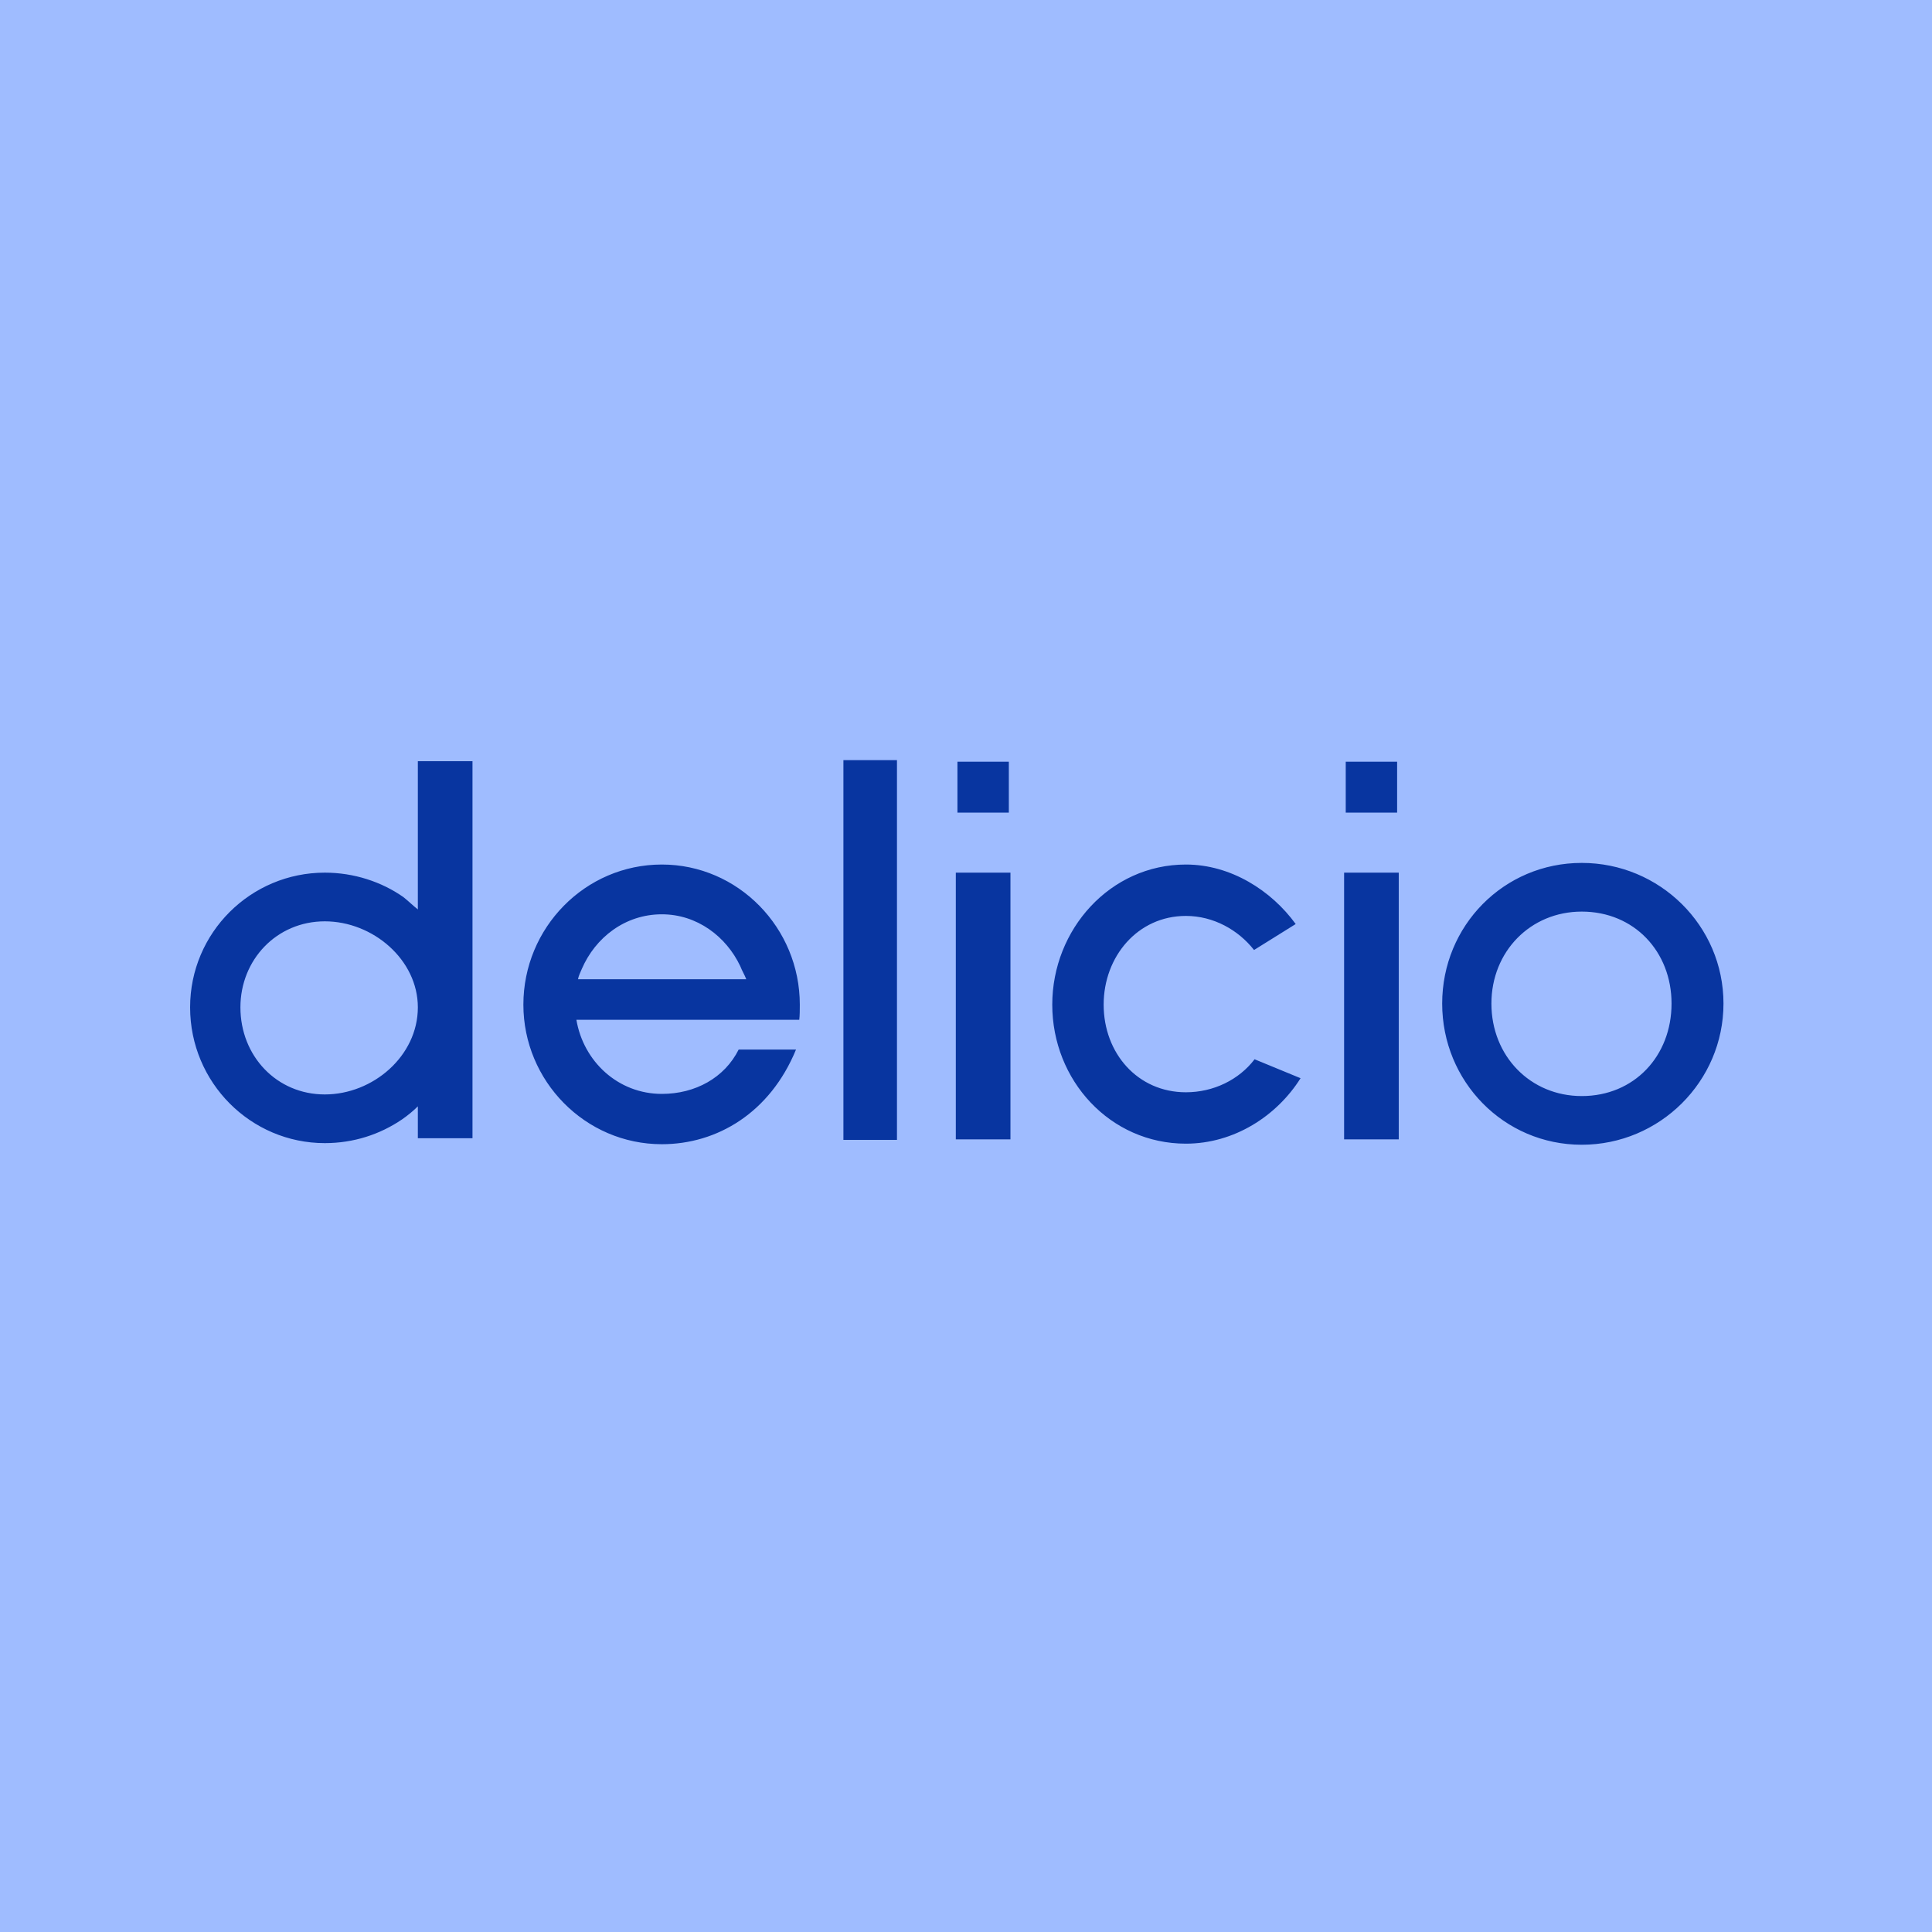
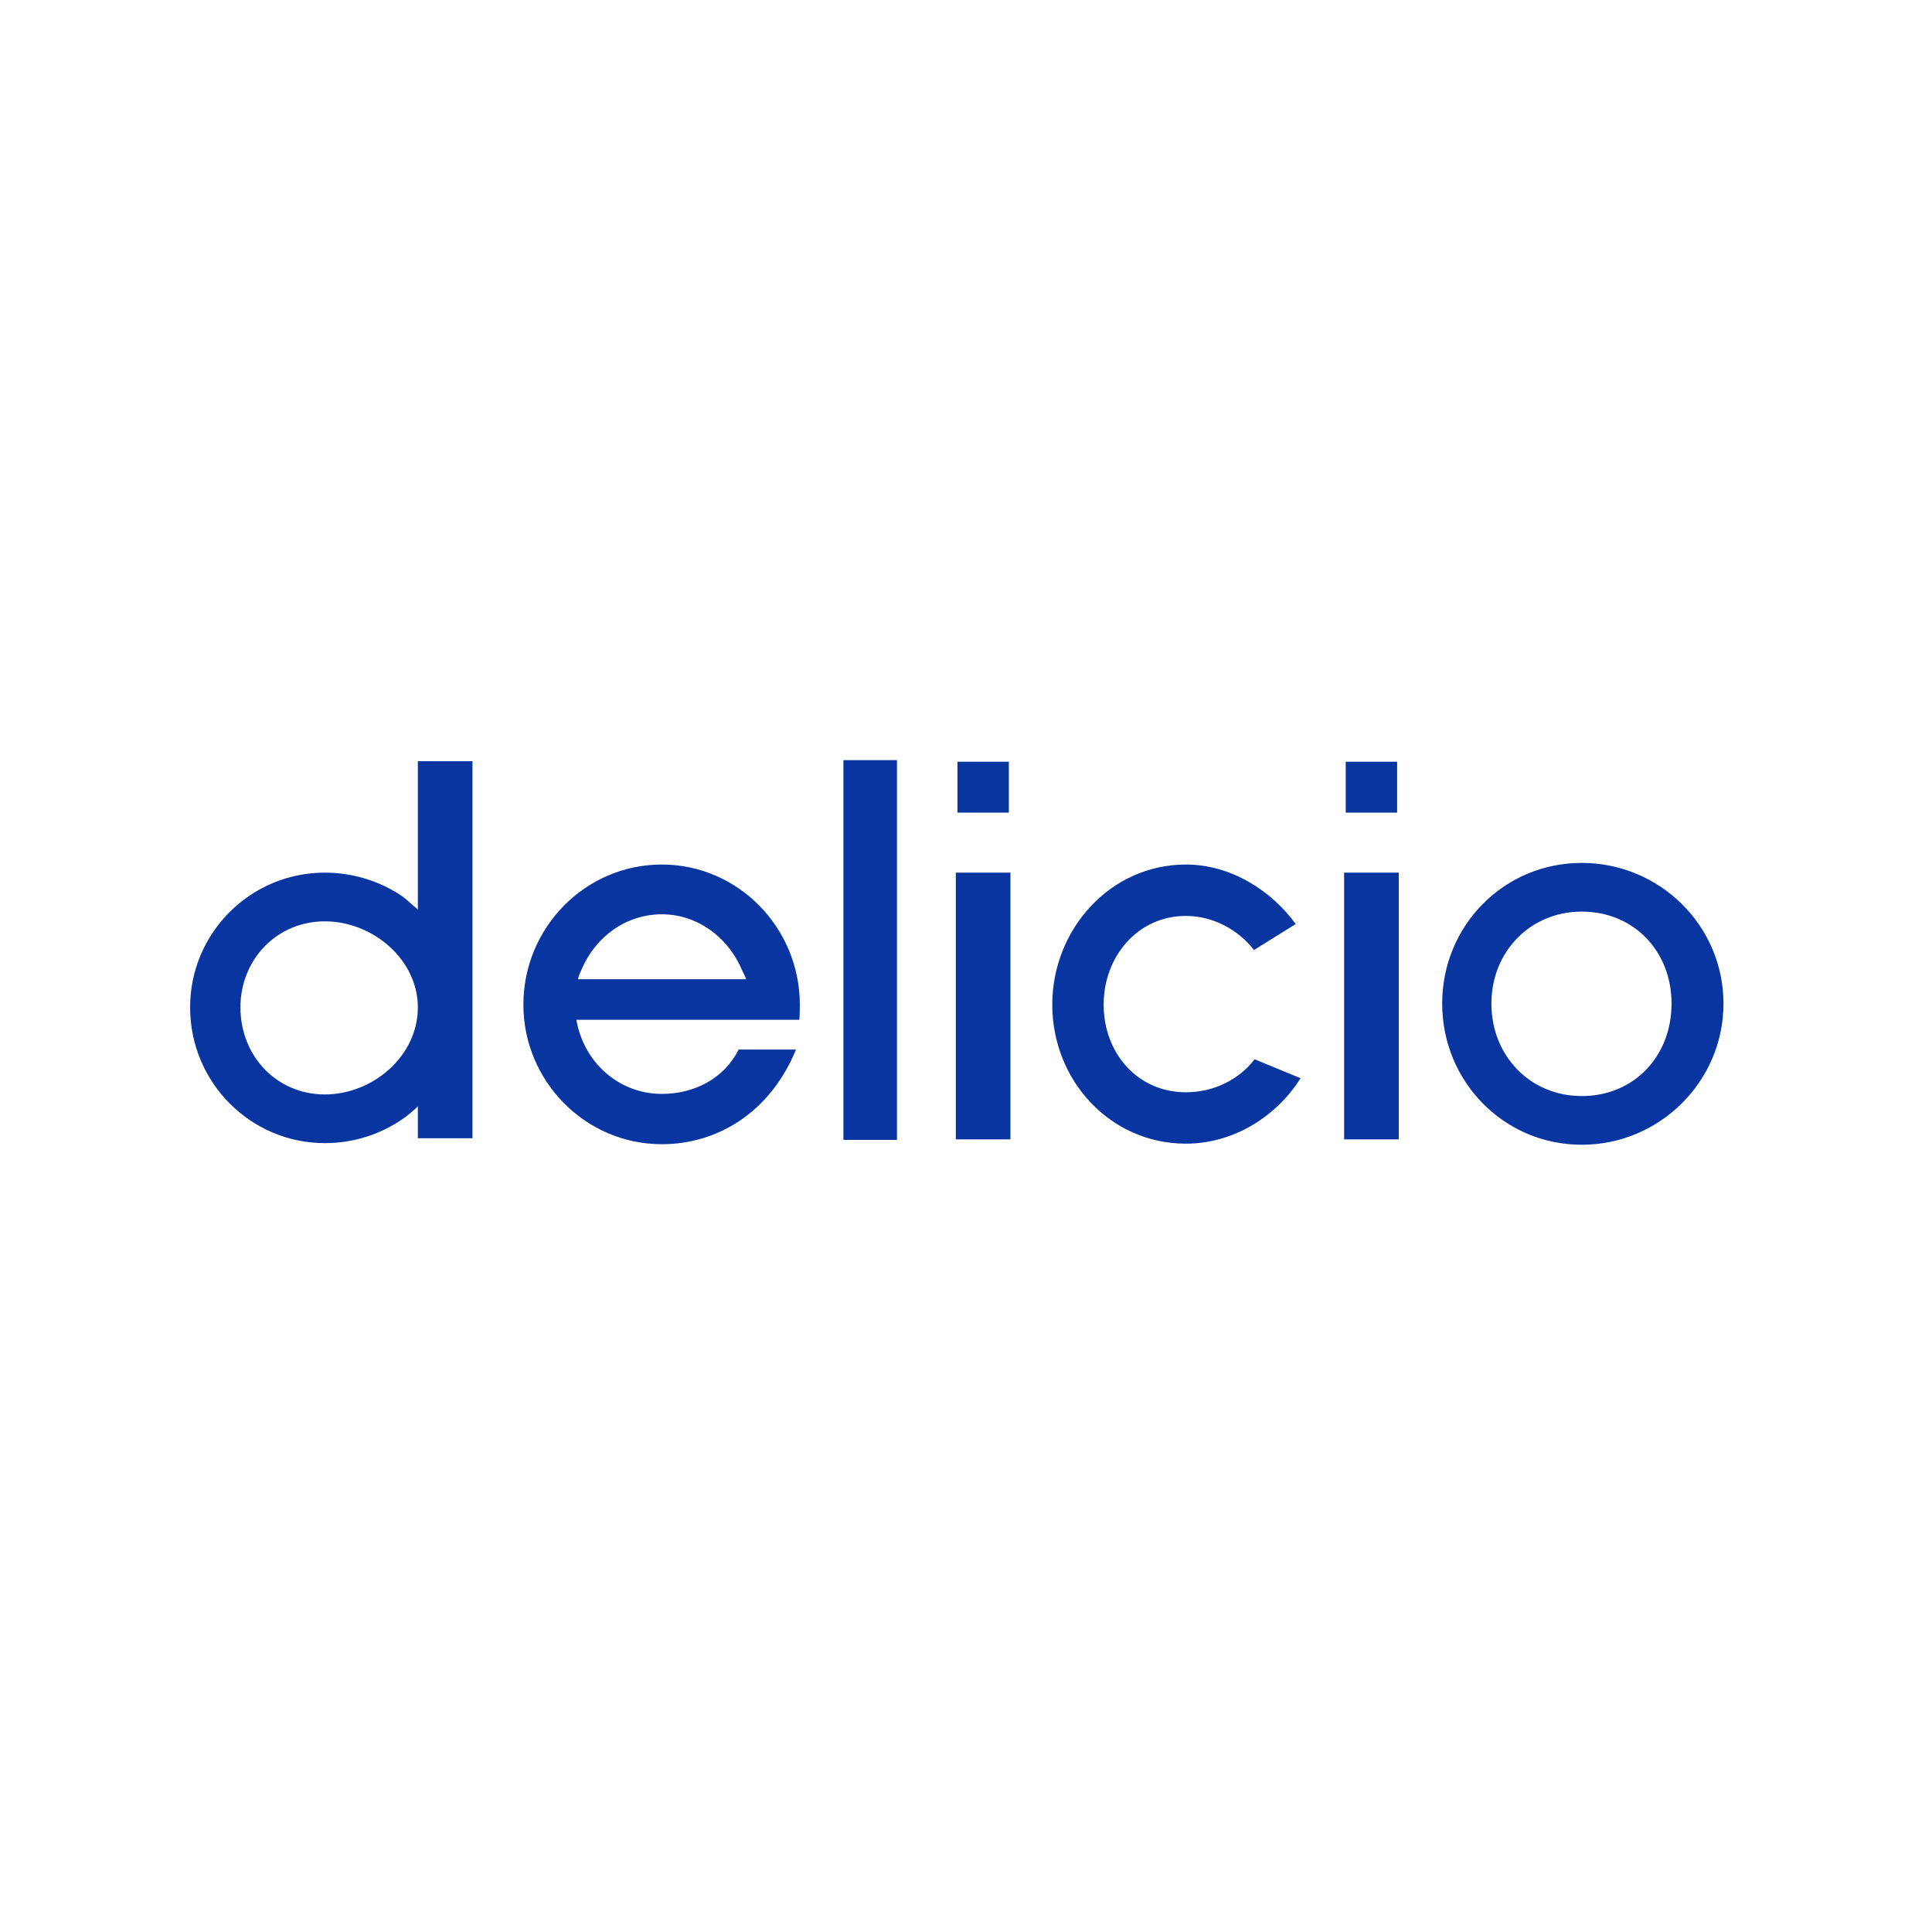
<svg xmlns="http://www.w3.org/2000/svg" width="100" height="100" viewBox="0 0 100 100" fill="none">
-   <rect width="100" height="100" fill="#9FBCFF" />
  <path d="M9.84 52.14C9.84 48.276 12.976 45.168 16.812 45.168C18.324 45.168 19.752 45.644 20.872 46.428C21.124 46.624 21.376 46.876 21.628 47.072V46.148V39.4H24.456V58.916H21.628V58.16V57.264C21.376 57.516 21.096 57.74 20.816 57.936C19.668 58.72 18.296 59.168 16.812 59.168C12.976 59.168 9.84 56.032 9.84 52.14ZM12.444 52.14C12.444 54.66 14.32 56.648 16.812 56.648C19.304 56.648 21.628 54.66 21.628 52.14C21.628 49.676 19.304 47.688 16.812 47.688C14.32 47.688 12.444 49.676 12.444 52.14ZM38.234 54.324C38.794 54.324 40.446 54.324 41.202 54.324C39.858 57.6 37.114 59.224 34.258 59.224C30.282 59.224 27.09 55.948 27.09 52C27.09 48.024 30.282 44.748 34.258 44.748C38.206 44.748 41.398 48.024 41.398 52C41.398 52.252 41.398 52.56 41.37 52.784H38.794H37.366H29.834C30.198 54.94 31.99 56.62 34.258 56.62C35.994 56.62 37.506 55.78 38.234 54.324ZM30.114 50.152C30.03 50.348 29.946 50.516 29.918 50.684H30.394H37.786H38.626C38.542 50.46 38.402 50.236 38.318 50.012C37.59 48.472 36.078 47.324 34.258 47.324C32.354 47.324 30.814 48.528 30.114 50.152ZM46.427 59H43.655V39.344H46.427V59ZM49.473 45.168H52.301V58.972H49.473V45.168ZM52.217 39.428V42.06H49.557V39.428H52.217ZM64.937 54.828L67.317 55.808C66.085 57.768 63.873 59.196 61.381 59.196C57.461 59.196 54.465 55.92 54.465 52C54.465 48.108 57.461 44.748 61.381 44.748C63.705 44.748 65.805 46.092 67.065 47.828L64.909 49.172C64.097 48.136 62.809 47.408 61.381 47.408C58.889 47.408 57.125 49.508 57.125 52C57.125 54.52 58.889 56.536 61.381 56.536C62.809 56.536 64.125 55.892 64.937 54.828ZM69.571 45.168H72.399V58.972H69.571V45.168ZM72.315 39.428V42.06H69.655V39.428H72.315ZM81.871 44.664C85.903 44.664 89.207 47.912 89.207 51.944C89.207 55.976 85.903 59.252 81.871 59.252C77.839 59.252 74.647 55.976 74.647 51.944C74.647 47.912 77.839 44.664 81.871 44.664ZM81.871 56.732C84.587 56.732 86.519 54.66 86.519 51.944C86.519 49.256 84.587 47.184 81.871 47.184C79.211 47.184 77.195 49.256 77.195 51.944C77.195 54.66 79.211 56.732 81.871 56.732Z" fill="#0835A0" />
</svg>